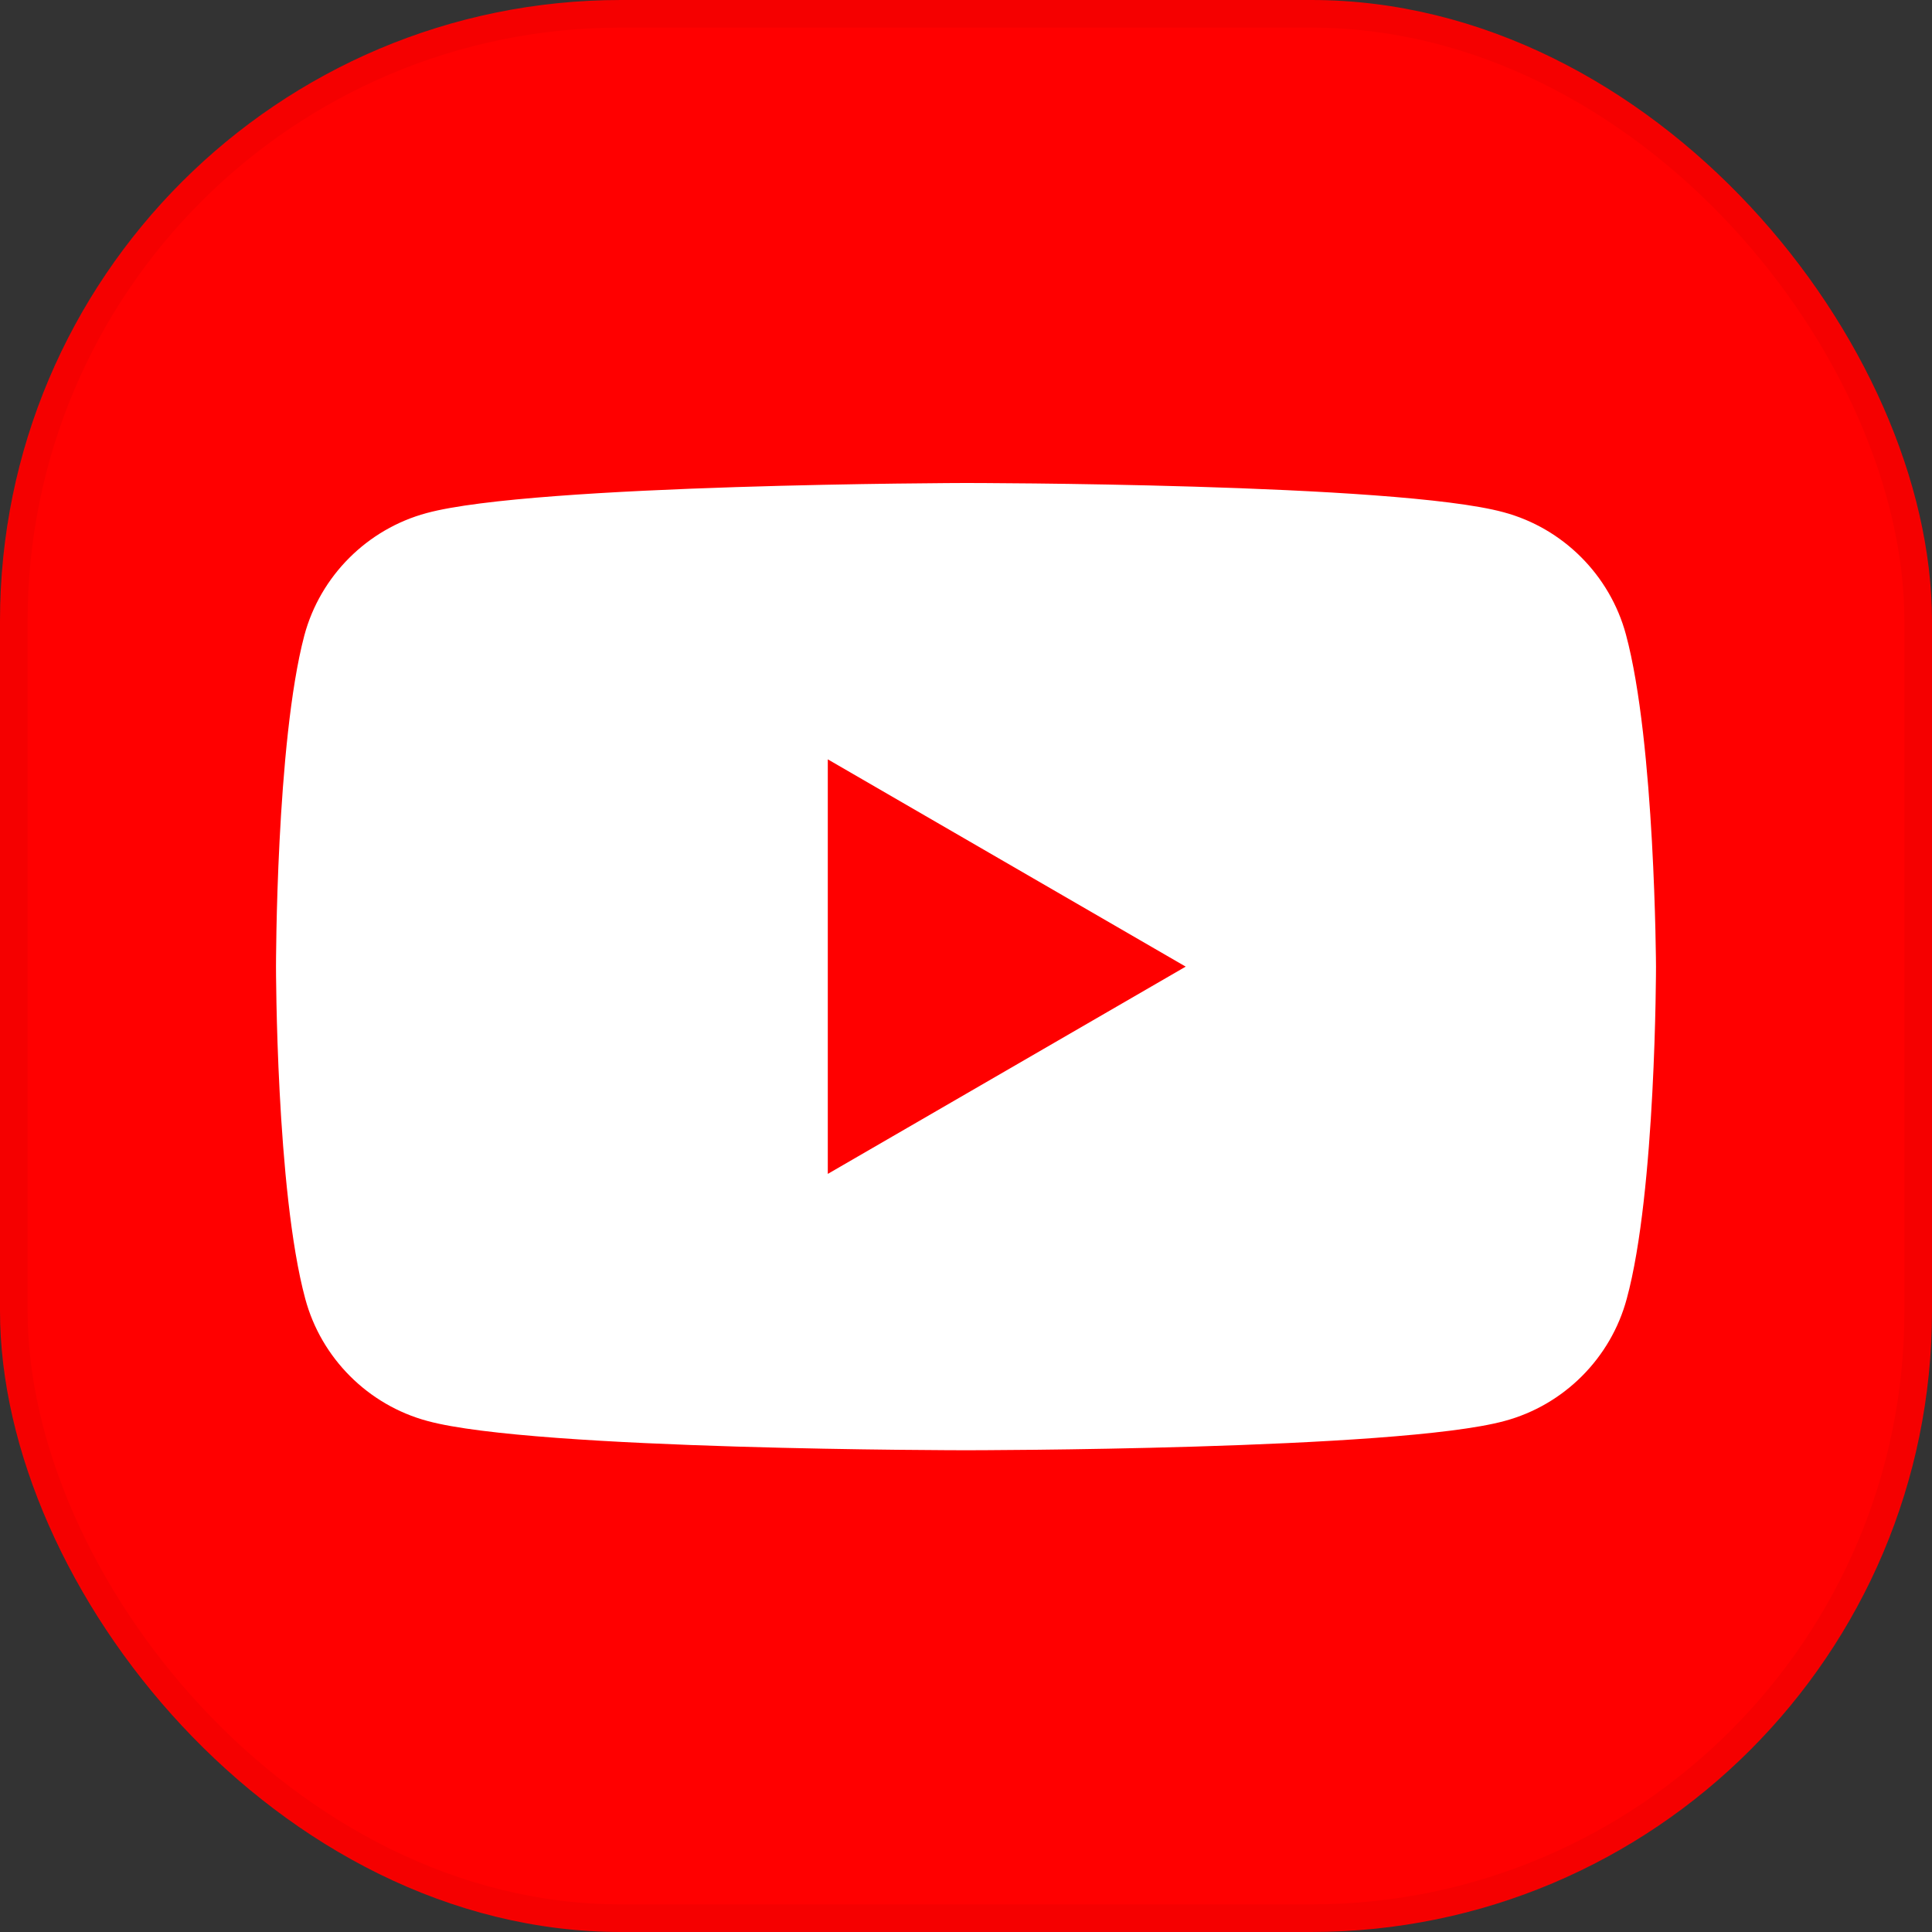
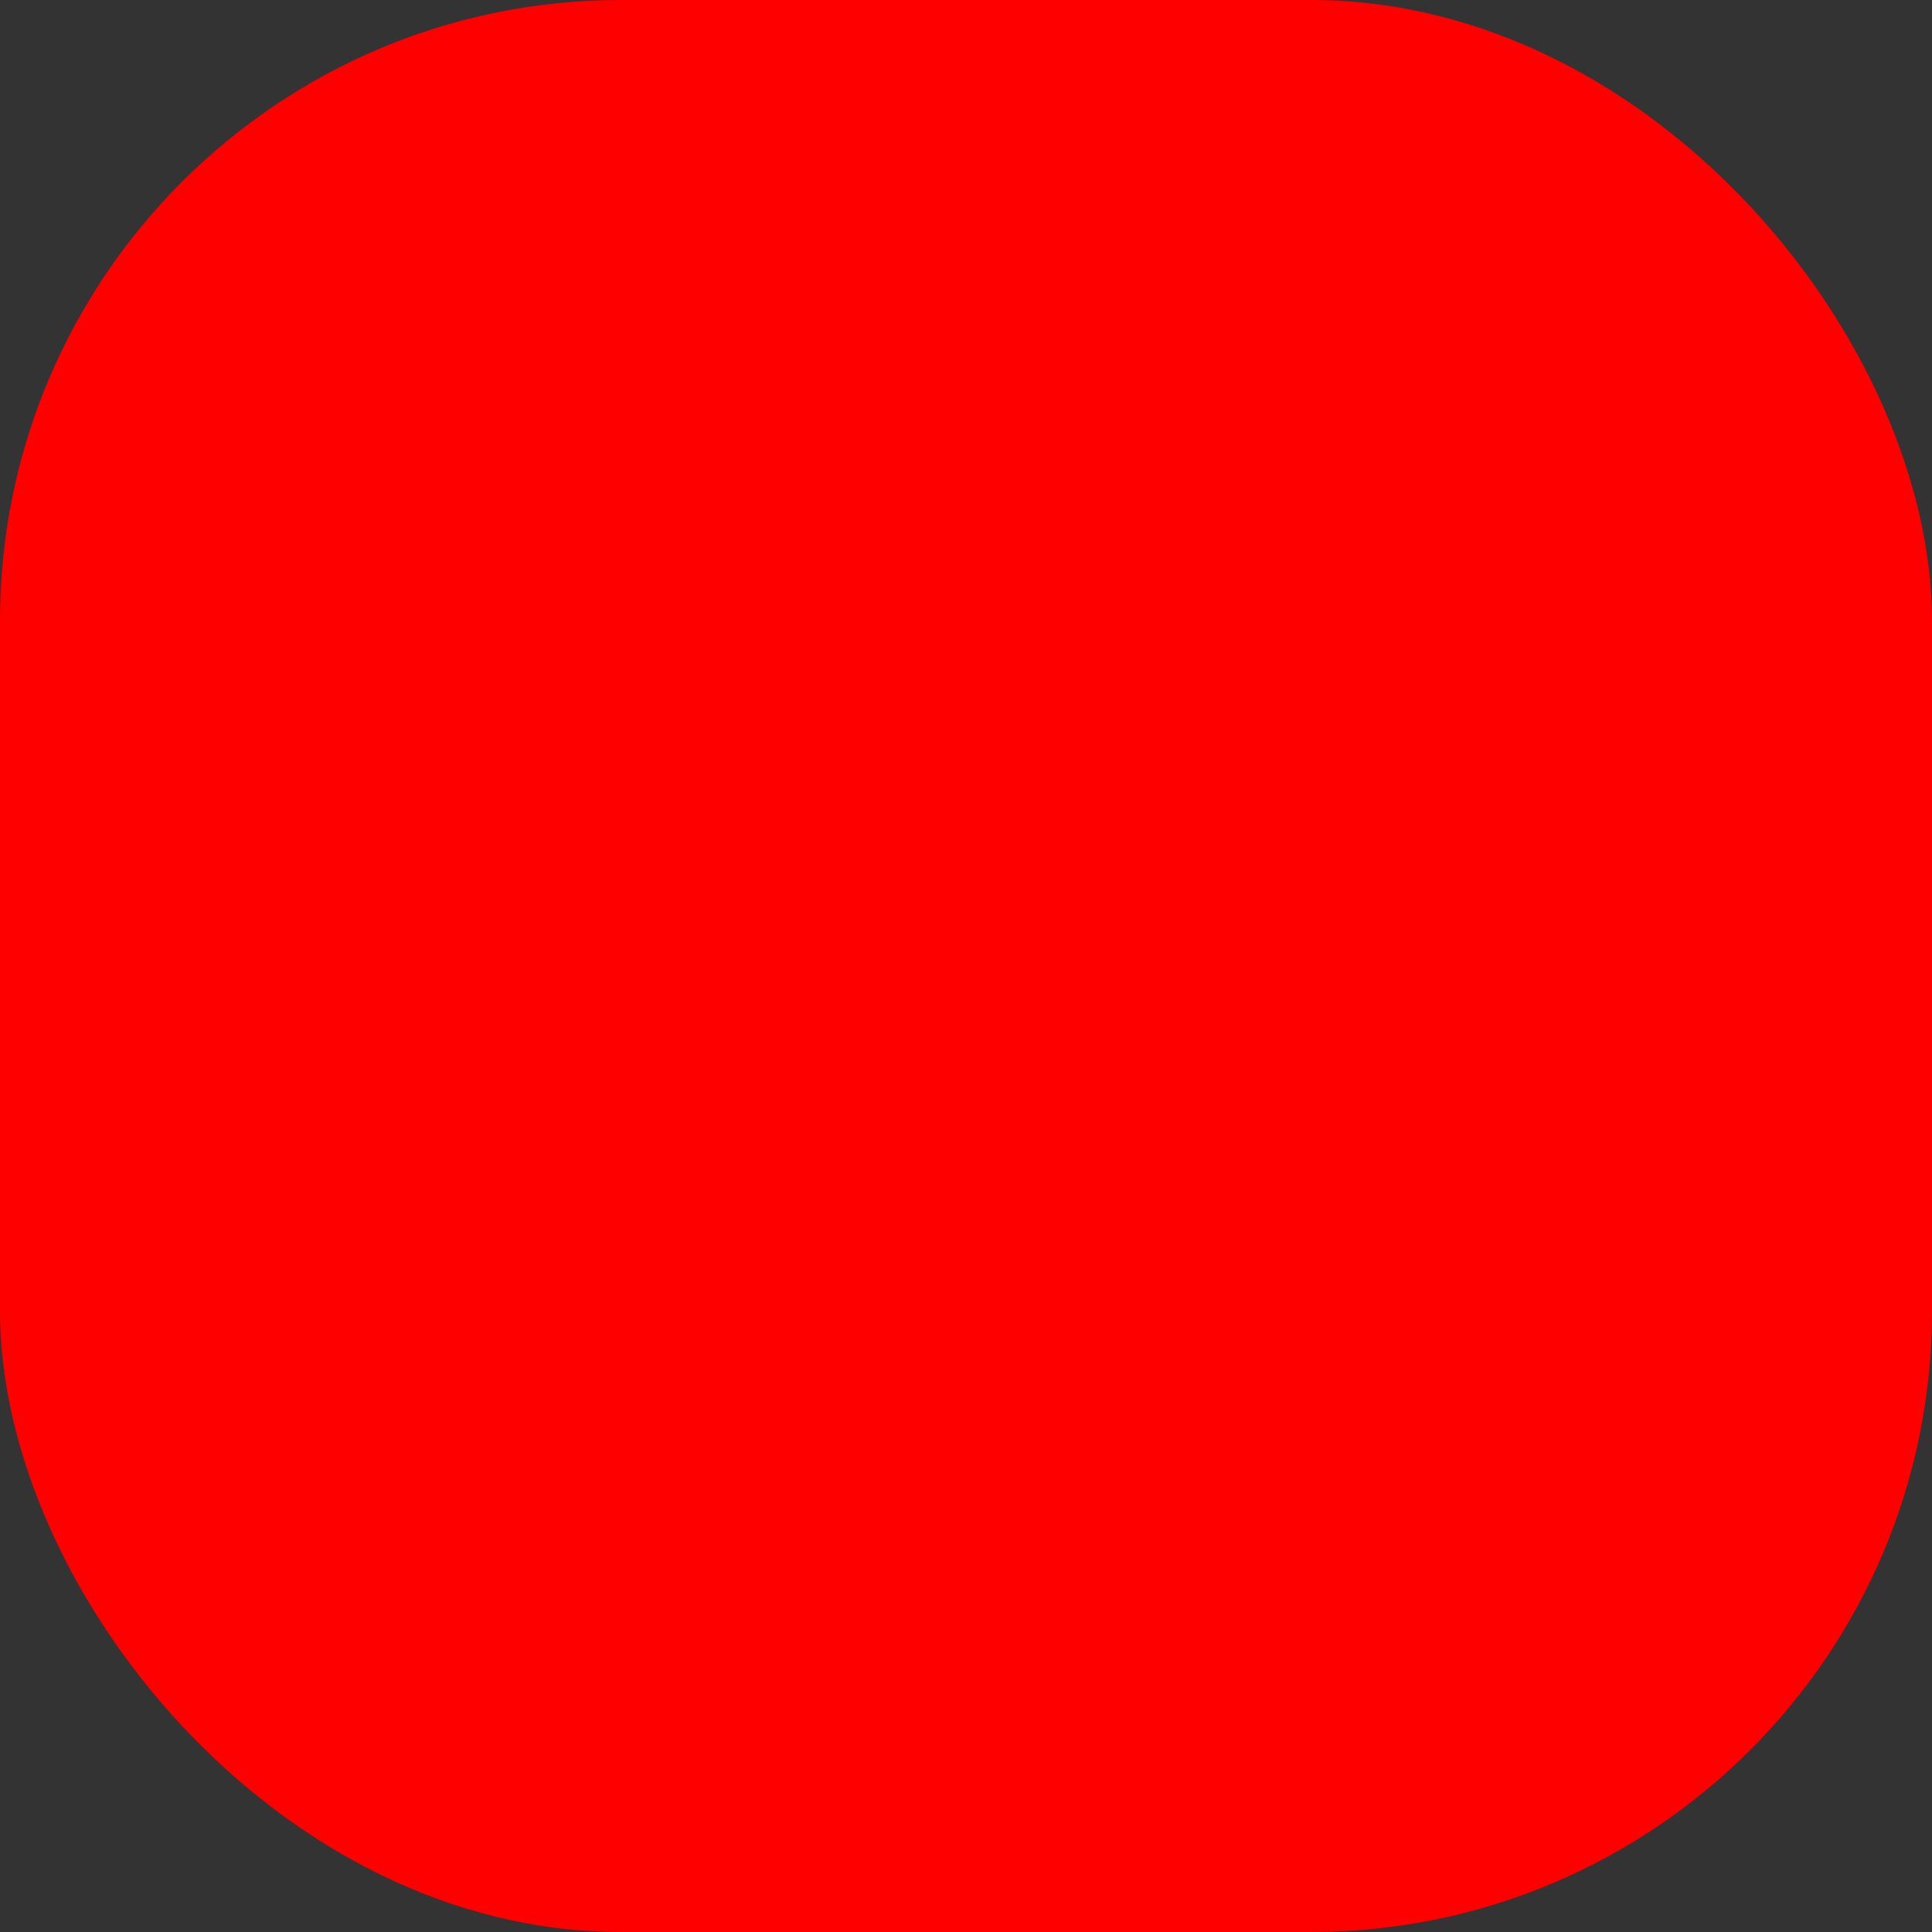
<svg xmlns="http://www.w3.org/2000/svg" width="28" height="28" viewBox="0 0 28 28" fill="none">
  <rect x="0" y="0" width="28" height="28" fill="#333333" stroke="none" />
  <rect width="28" height="28" rx="9" fill="#FF0000" />
-   <path d="M23.564 9.195C23.332 8.335 22.652 7.655 21.792 7.424C20.239 7 13.987 7 13.987 7C13.987 7 7.736 7.013 6.182 7.436C5.322 7.668 4.642 8.348 4.411 9.208C4 10.761 4 14.009 4 14.009C4 14.009 4 17.257 4.424 18.823C4.655 19.683 5.335 20.363 6.195 20.594C7.748 21.018 14 21.018 14 21.018C14 21.018 20.252 21.018 21.805 20.594C22.665 20.363 23.345 19.683 23.576 18.823C24 17.27 24 14.009 24 14.009C24 14.009 23.987 10.761 23.564 9.195Z" fill="white" />
-   <path d="M11.997 17.013L17.184 14.009L11.997 11.005V17.013Z" fill="#FF0000" />
-   <rect x="0.2" y="0.2" width="27.6" height="27.6" rx="8.8" stroke="black" stroke-opacity="0.04" stroke-width="0.4" />
</svg>